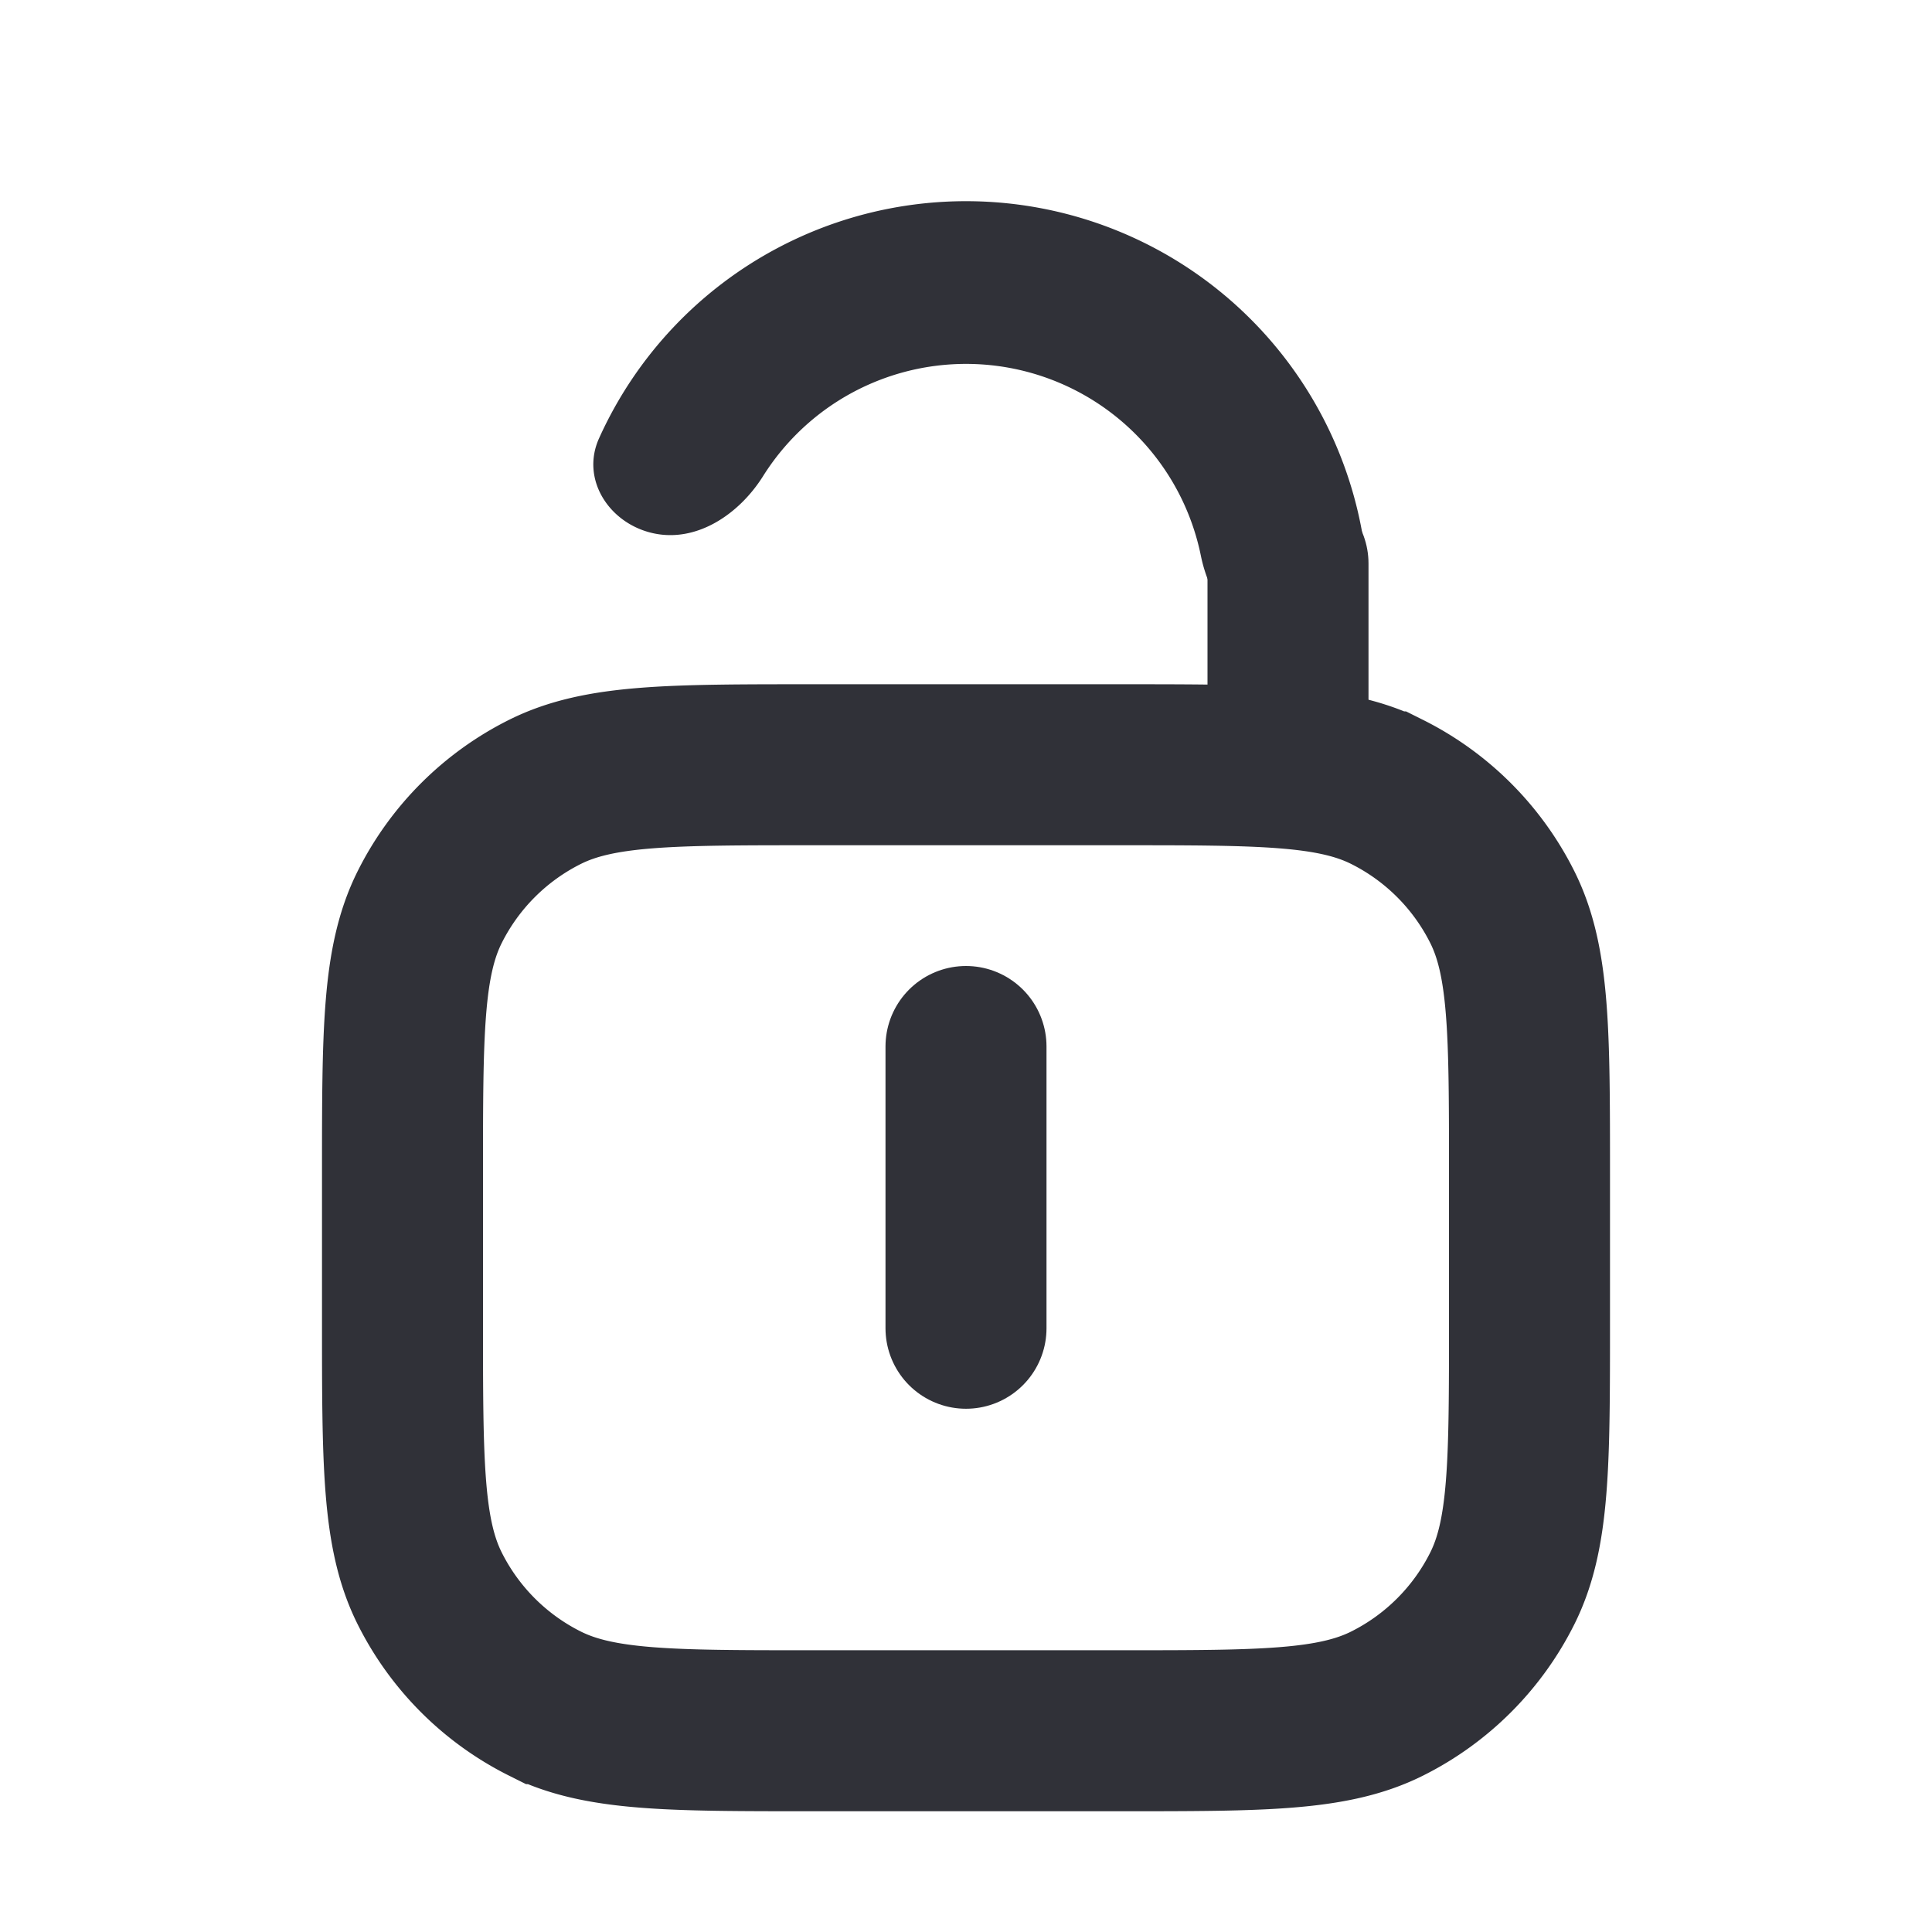
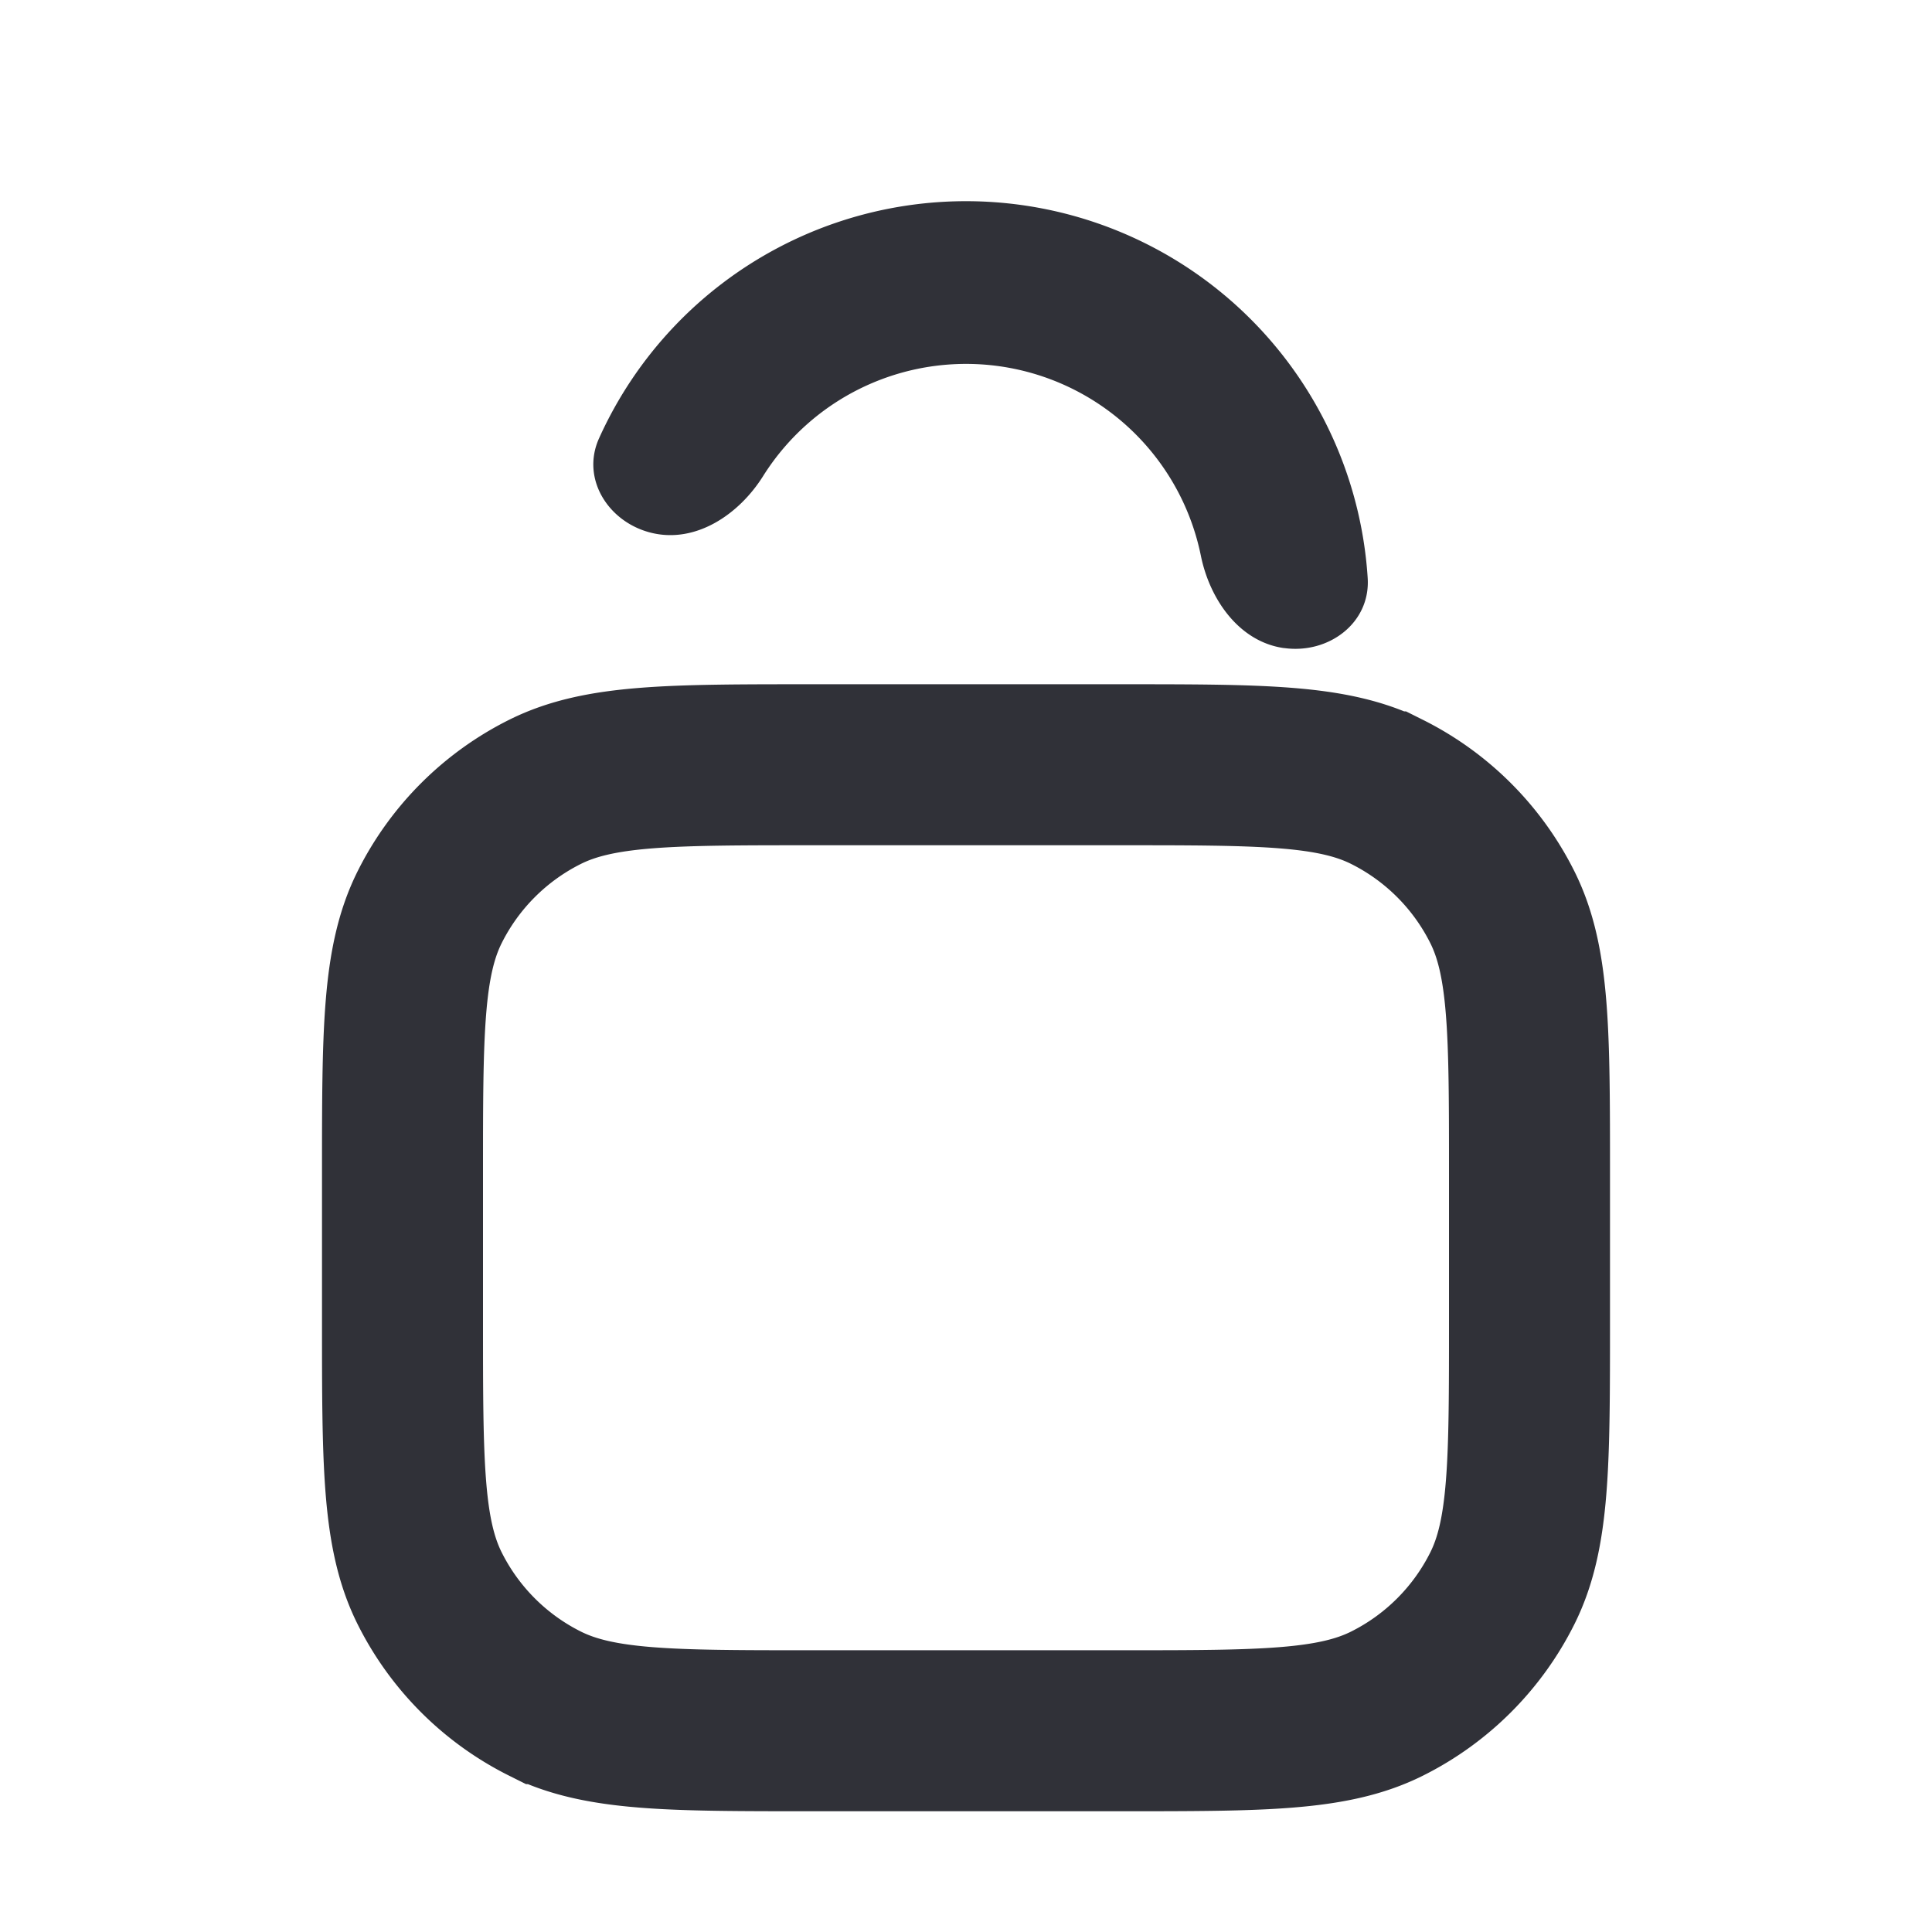
<svg xmlns="http://www.w3.org/2000/svg" width="24" height="24" viewBox="0 0 24 24" fill="none">
  <path d="M5 16.412v-1.824c0-1.762 0-2.643.337-3.318A3.2 3.2 0 0 1 6.77 9.837C7.445 9.5 8.326 9.5 10.088 9.5h3.824c1.762 0 2.643 0 3.318.337a3.2 3.2 0 0 1 1.433 1.433c.337.675.337 1.556.337 3.318v1.824c0 1.762 0 2.643-.337 3.318a3.2 3.2 0 0 1-1.433 1.433c-.675.337-1.556.337-3.318.337h-3.824c-1.762 0-2.643 0-3.318-.337a3.2 3.2 0 0 1-1.433-1.433C5 19.055 5 18.174 5 16.412Z" stroke="#303138" stroke-width="2" stroke-linecap="round" />
  <path d="M15.95 8.05c.554.078 1.075-.311 1.04-.868a5 5 0 0 0-9.548-1.738c-.23.508.122 1.056.667 1.179.544.123 1.073-.235 1.37-.708a2.977 2.977 0 0 1 5.439.99c.112.548.48 1.069 1.033 1.146Z" fill="#303138" />
-   <path d="M16 7v2m-4 4v3.5" stroke="#303138" stroke-width="2" stroke-linecap="round" />
</svg>